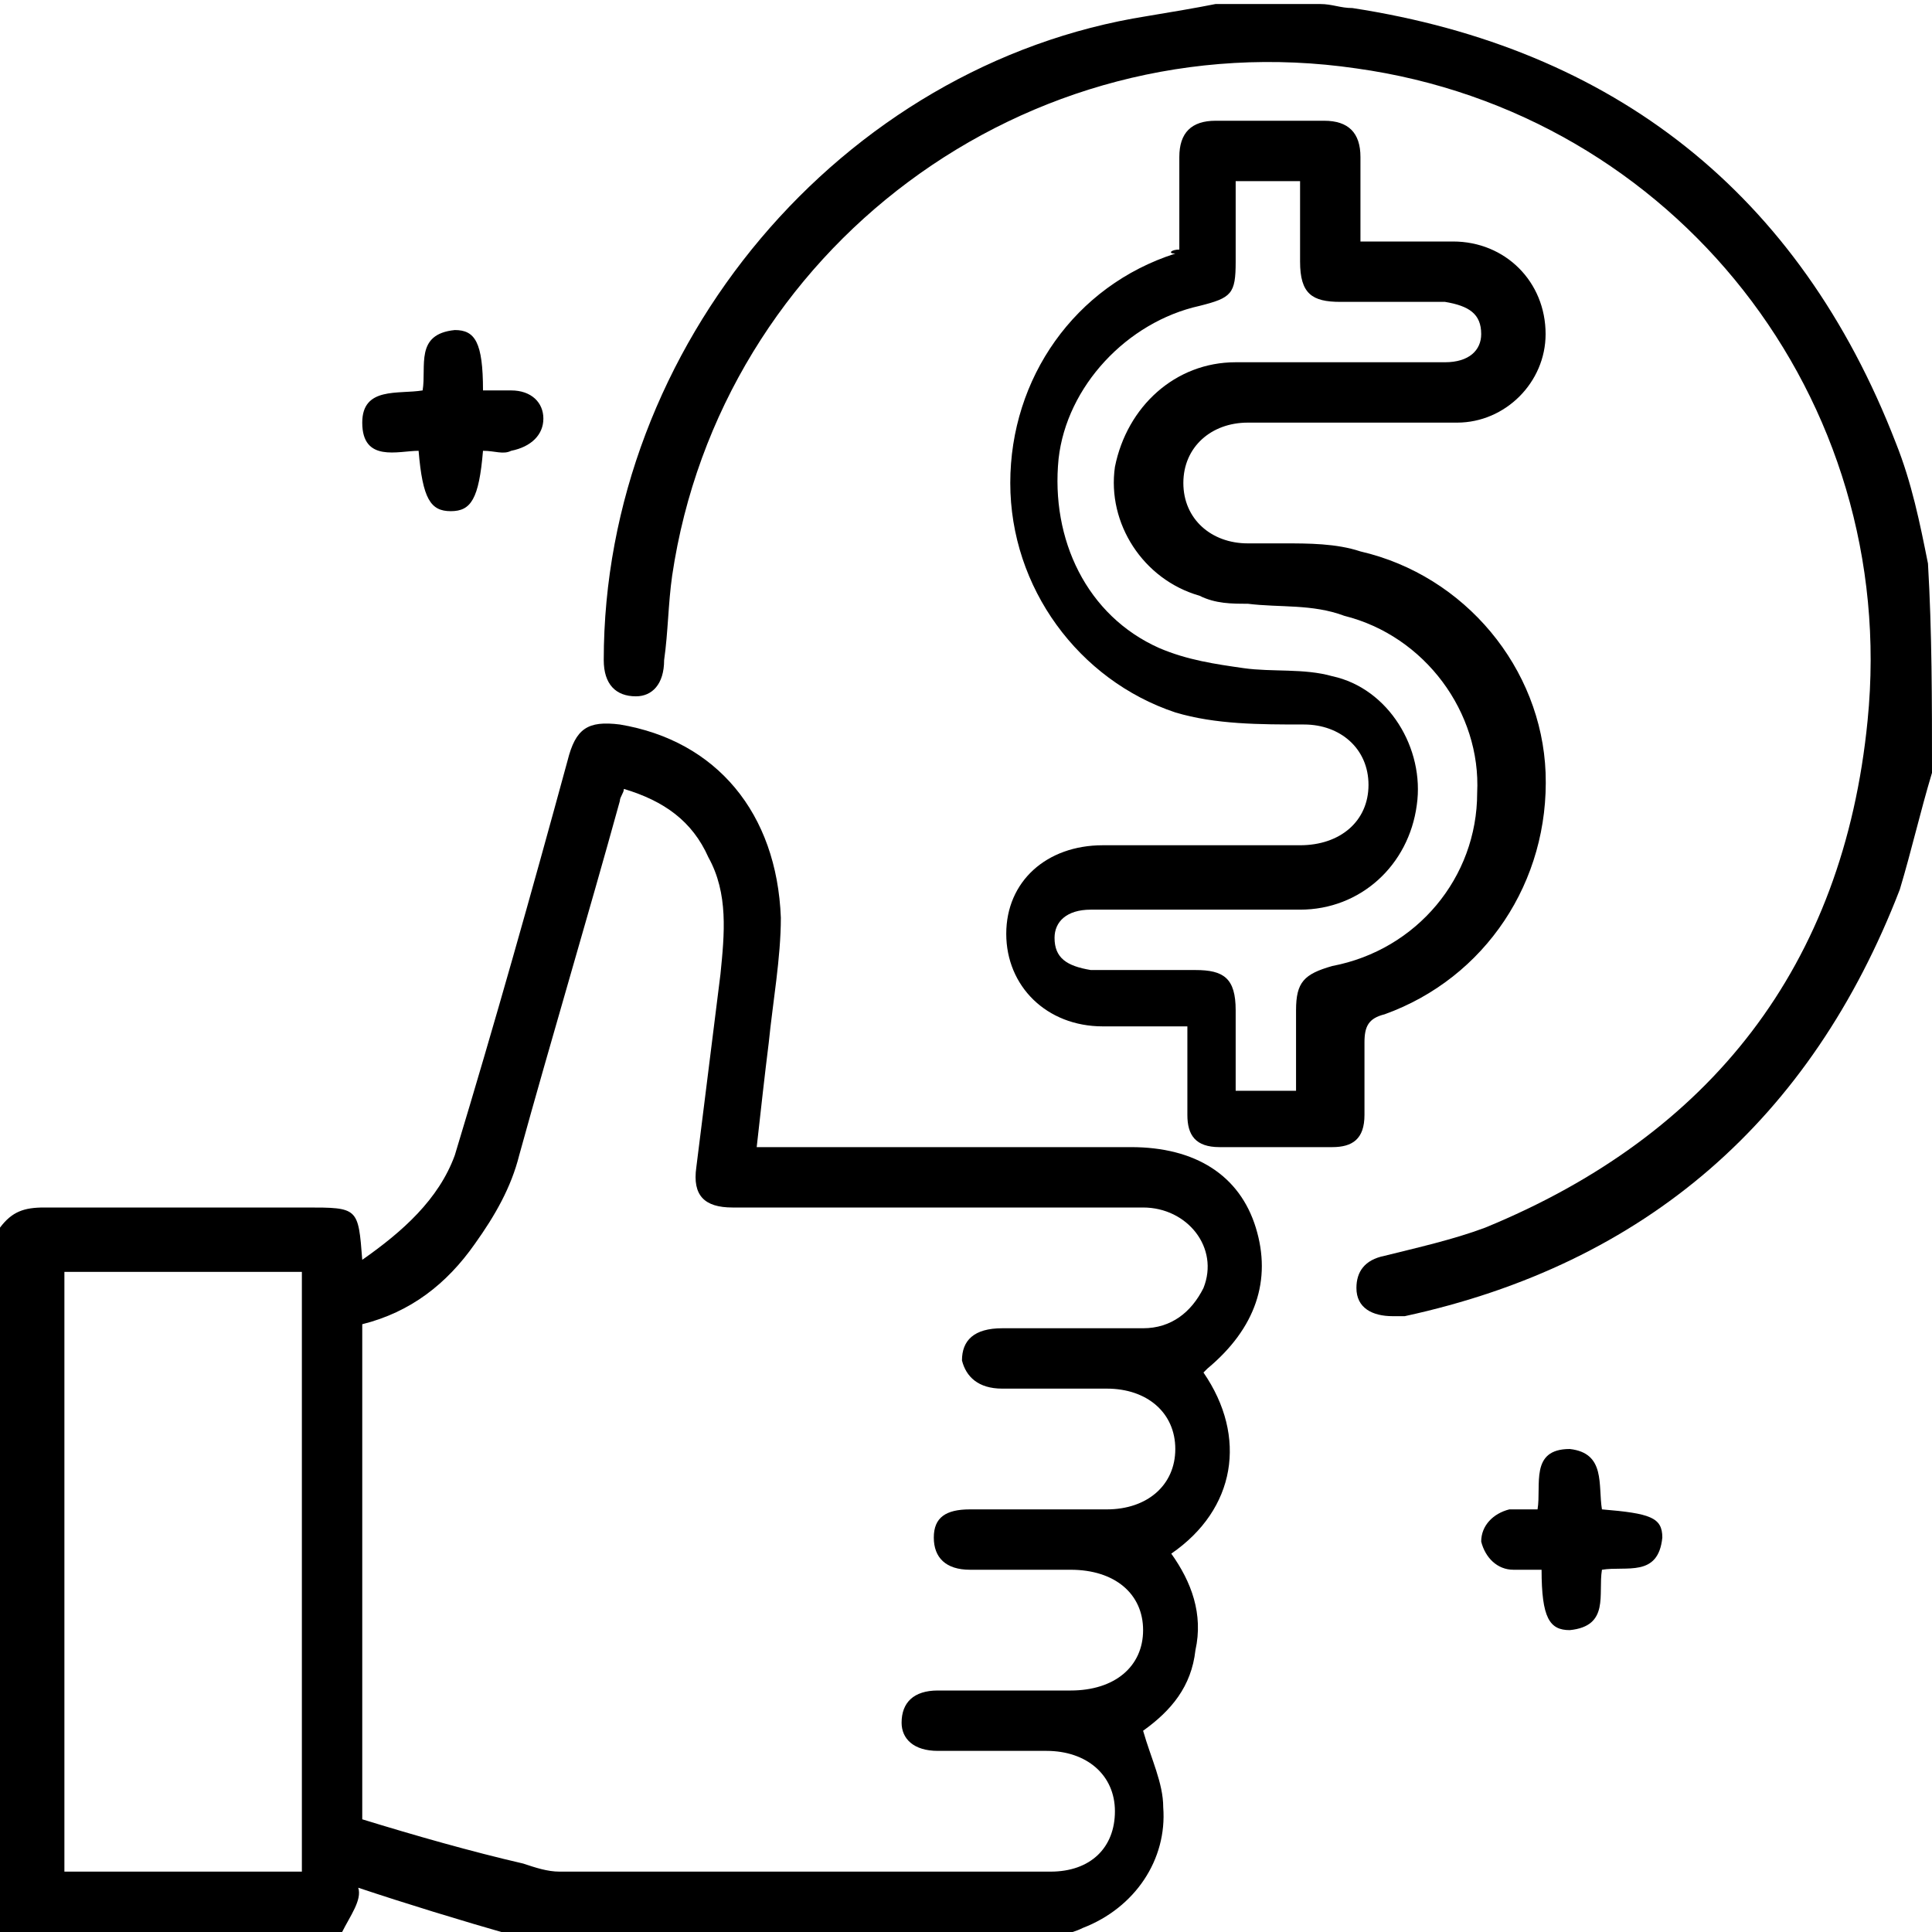
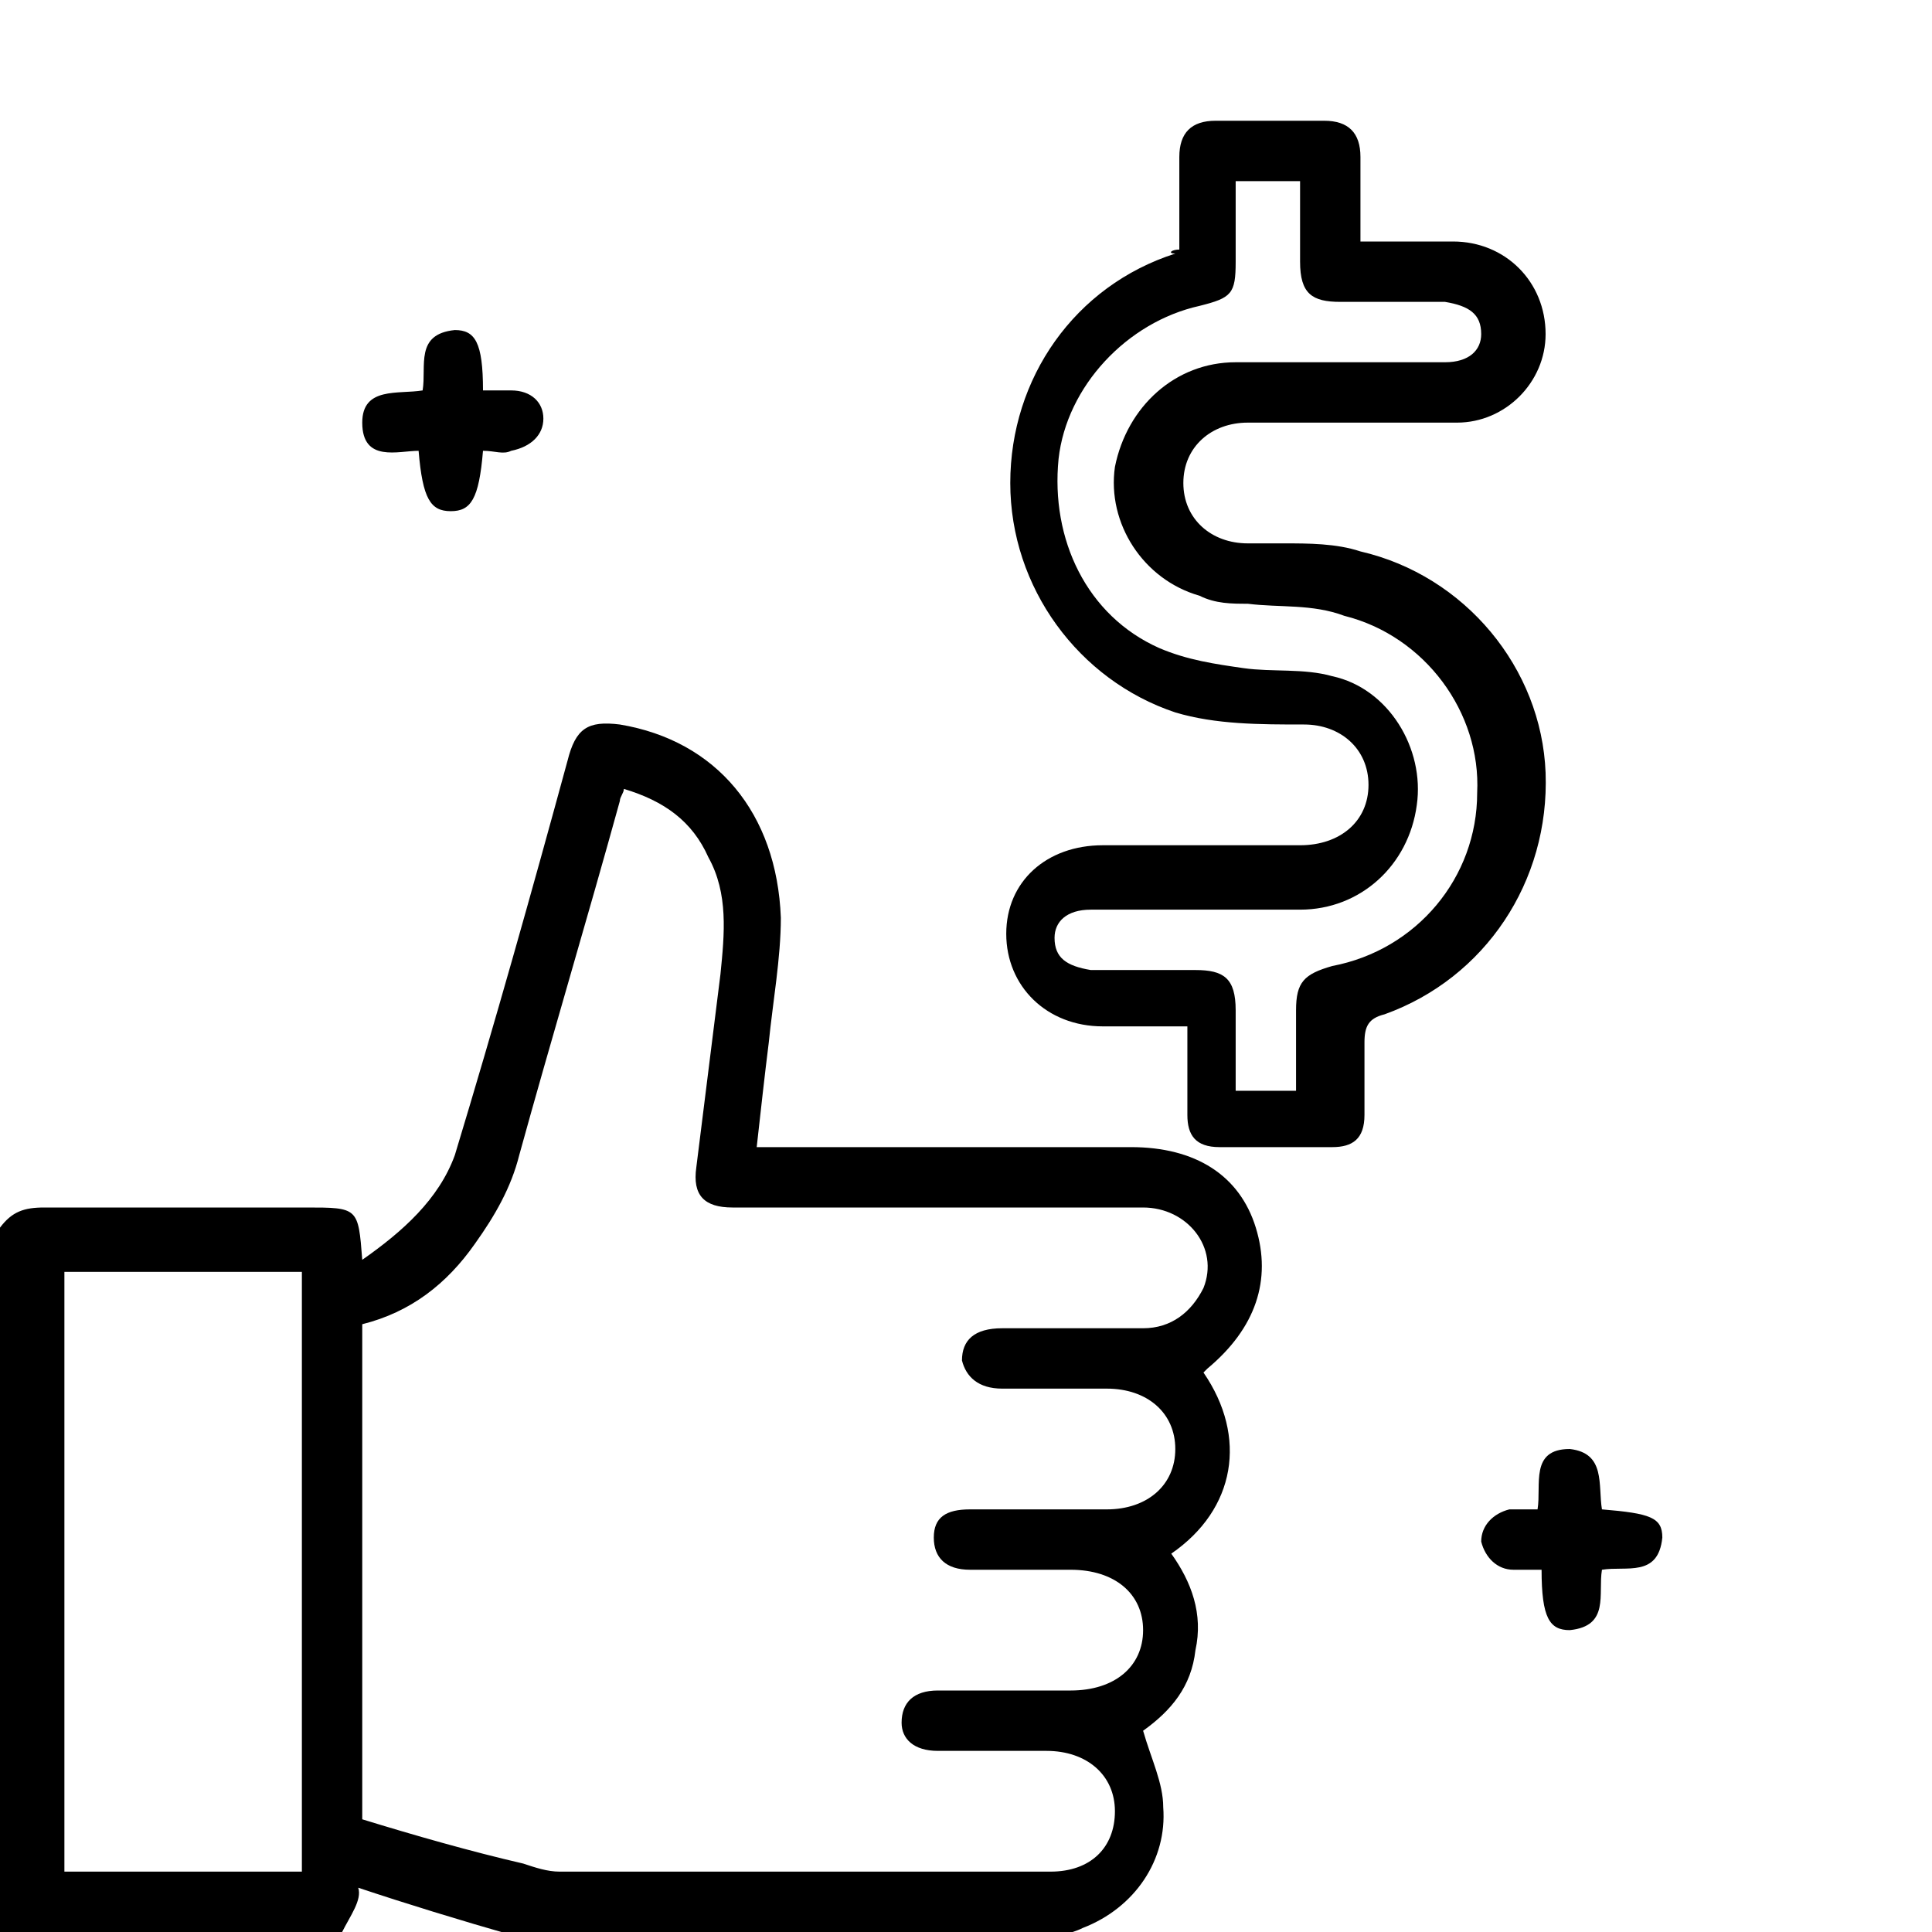
<svg xmlns="http://www.w3.org/2000/svg" version="1.1" id="Layer_1" x="0px" y="0px" viewBox="0 0 48 48" style="enable-background:new 0 0 48 48;" xml:space="preserve">
  <g>
    <path d="M0,30.5C0.3,30.1,0.6,30,1.1,30c2.2,0,4.3,0,6.5,0c1.3,0,1.3,0,1.4,1.3c1-0.7,1.9-1.5,2.3-2.6c1-3.3,1.9-6.5,2.8-9.8   c0.2-0.8,0.5-1,1.3-0.9c2.4,0.4,3.9,2.2,4,4.8c0,1-0.2,2.1-0.3,3.1c-0.1,0.8-0.2,1.7-0.3,2.6c0.2,0,0.4,0,0.5,0c2.9,0,5.9,0,8.8,0   c1.6,0,2.7,0.7,3.1,2c0.4,1.3,0,2.5-1.2,3.5c0,0,0,0-0.1,0.1c1.1,1.6,0.8,3.4-0.8,4.5c0.5,0.7,0.8,1.5,0.6,2.4   c-0.1,0.9-0.6,1.5-1.3,2c0.2,0.7,0.5,1.3,0.5,1.9c0.1,1.3-0.7,2.5-2,3c-0.2,0.1-0.3,0.1-0.5,0.2c-4.5,0-9.1,0-13.6,0   c-1.4-0.4-2.7-0.8-3.9-1.2C9,47.2,8.7,47.6,8.5,48c-2.8,0-5.7,0-8.5,0C0,42.2,0,36.3,0,30.5z M9,45.2c1.3,0.4,2.7,0.8,4,1.1   c0.3,0.1,0.6,0.2,0.9,0.2c4.1,0,8.2,0,12.2,0c1,0,1.6-0.6,1.6-1.5c0-0.9-0.7-1.5-1.7-1.5c-0.9,0-1.8,0-2.7,0   c-0.6,0-0.9-0.3-0.9-0.7c0-0.5,0.3-0.8,0.9-0.8c1.1,0,2.2,0,3.3,0c1.1,0,1.8-0.6,1.8-1.5c0-0.9-0.7-1.5-1.8-1.5c-0.8,0-1.7,0-2.5,0   c-0.6,0-0.9-0.3-0.9-0.8c0-0.5,0.3-0.7,0.9-0.7c1.1,0,2.2,0,3.4,0c1,0,1.7-0.6,1.7-1.5c0-0.9-0.7-1.5-1.7-1.5c-0.9,0-1.7,0-2.6,0   c-0.6,0-0.9-0.3-1-0.7c0-0.5,0.3-0.8,1-0.8c1.2,0,2.3,0,3.5,0c0.7,0,1.2-0.4,1.5-1c0.4-1-0.4-2-1.5-2c-3.4,0-6.8,0-10.2,0   c-0.7,0-1-0.3-0.9-1c0.2-1.6,0.4-3.2,0.6-4.8c0.1-1,0.2-2-0.3-2.9c-0.4-0.9-1.1-1.4-2.1-1.7c0,0.1-0.1,0.2-0.1,0.3   c-0.8,2.9-1.7,5.9-2.5,8.8c-0.2,0.8-0.6,1.5-1.1,2.2c-0.7,1-1.6,1.7-2.8,2C9,37,9,41.1,9,45.2z M7.5,46.5c0-5,0-10,0-14.9   c-2,0-4,0-5.9,0c0,5,0,10,0,14.9C3.5,46.5,5.5,46.5,7.5,46.5z" />
-     <path d="M48,19.2c-0.3,1-0.5,1.9-0.8,2.9c-2.2,5.7-6.3,9.3-12.3,10.6c-0.1,0-0.2,0-0.3,0c-0.5,0-0.9-0.2-0.9-0.7   c0-0.4,0.2-0.7,0.7-0.8c0.8-0.2,1.7-0.4,2.5-0.7c5.6-2.3,8.9-6.5,9.5-12.6c0.8-8-4.8-15.1-12.7-16.2c-8.2-1.2-15.8,4.5-17,12.6   c-0.1,0.7-0.1,1.4-0.2,2.1c0,0.6-0.3,0.9-0.7,0.9c-0.5,0-0.8-0.3-0.8-0.9c0-7.8,5.9-14.8,13.5-16c0.6-0.1,1.2-0.2,1.7-0.3   c0.9,0,1.8,0,2.6,0c0.3,0,0.5,0.1,0.8,0.1c6.5,1,11.1,4.6,13.5,10.8c0.4,1,0.6,2,0.8,3C48,15.7,48,17.4,48,19.2z" />
    <path d="M29.3,6.2c0-0.8,0-1.5,0-2.3c0-0.6,0.3-0.9,0.9-0.9c0.9,0,1.8,0,2.7,0c0.6,0,0.9,0.3,0.9,0.9c0,0.7,0,1.4,0,2.1   c0.1,0,0.2,0,0.4,0c0.6,0,1.2,0,1.9,0c1.3,0,2.3,1,2.3,2.3c0,1.2-1,2.2-2.2,2.2c-1.7,0-3.4,0-5.2,0c-0.9,0-1.6,0.6-1.6,1.5   c0,0.9,0.7,1.5,1.6,1.5c0.3,0,0.6,0,0.9,0c0.6,0,1.3,0,1.9,0.2c2.6,0.6,4.5,2.9,4.6,5.5c0.1,2.7-1.5,5.1-4,6   c-0.4,0.1-0.5,0.3-0.5,0.7c0,0.6,0,1.2,0,1.8c0,0.6-0.3,0.8-0.8,0.8c-0.9,0-1.9,0-2.8,0c-0.6,0-0.8-0.3-0.8-0.8c0-0.7,0-1.4,0-2.2   c-0.7,0-1.4,0-2.1,0c-1.4,0-2.4-1-2.4-2.3c0-1.3,1-2.2,2.4-2.2c1.6,0,3.3,0,4.9,0c1,0,1.7-0.6,1.7-1.5c0-0.9-0.7-1.5-1.6-1.5   c-1.1,0-2.2,0-3.2-0.3c-2.4-0.8-4.1-3.1-4.1-5.7c0-2.6,1.6-4.9,4.1-5.7C29,6.3,29.1,6.2,29.3,6.2z M30.7,4.5c0,0.7,0,1.3,0,2   c0,0.8-0.1,0.9-0.9,1.1c-1.8,0.4-3.3,2-3.5,3.8c-0.2,2,0.7,3.9,2.5,4.7c0.7,0.3,1.4,0.4,2.1,0.5c0.7,0.1,1.5,0,2.2,0.2   c1.4,0.3,2.3,1.8,2.1,3.2c-0.2,1.5-1.4,2.6-2.9,2.6c-1.7,0-3.5,0-5.2,0c-0.6,0-0.9,0.3-0.9,0.7c0,0.5,0.3,0.7,0.9,0.8   c0.9,0,1.7,0,2.6,0c0.7,0,1,0.2,1,1c0,0.7,0,1.3,0,2c0.5,0,1,0,1.5,0c0-0.7,0-1.3,0-2c0-0.7,0.2-0.9,0.9-1.1   c2.1-0.4,3.6-2.2,3.6-4.3c0.1-2-1.3-3.9-3.3-4.4C32.6,15,31.8,15.1,31,15c-0.4,0-0.8,0-1.2-0.2c-1.4-0.4-2.3-1.8-2.1-3.2   C28,10.1,29.2,9,30.7,9c1.7,0,3.4,0,5.2,0c0.6,0,0.9-0.3,0.9-0.7c0-0.5-0.3-0.7-0.9-0.8c-0.9,0-1.7,0-2.6,0c-0.7,0-1-0.2-1-1   c0-0.7,0-1.3,0-2C31.7,4.5,31.3,4.5,30.7,4.5z" />
    <path d="M12,11.2c-0.1,1.2-0.3,1.5-0.8,1.5c-0.5,0-0.7-0.3-0.8-1.5C9.9,11.2,9,11.5,9,10.5c0-0.9,0.9-0.7,1.5-0.8   c0.1-0.6-0.2-1.4,0.8-1.5c0.5,0,0.7,0.3,0.7,1.5c0.2,0,0.4,0,0.7,0c0.5,0,0.8,0.3,0.8,0.7c0,0.4-0.3,0.7-0.8,0.8   C12.5,11.3,12.3,11.2,12,11.2z" />
    <path d="M39.8,37.5c1.2,0.1,1.5,0.2,1.5,0.7c-0.1,1-0.9,0.7-1.5,0.8c-0.1,0.6,0.2,1.4-0.8,1.5c-0.5,0-0.7-0.3-0.7-1.5   c-0.2,0-0.5,0-0.7,0c-0.4,0-0.7-0.3-0.8-0.7c0-0.4,0.3-0.7,0.7-0.8c0.2,0,0.5,0,0.7,0c0.1-0.6-0.2-1.5,0.8-1.5   C39.9,36.1,39.7,36.9,39.8,37.5z" />
  </g>
</svg>